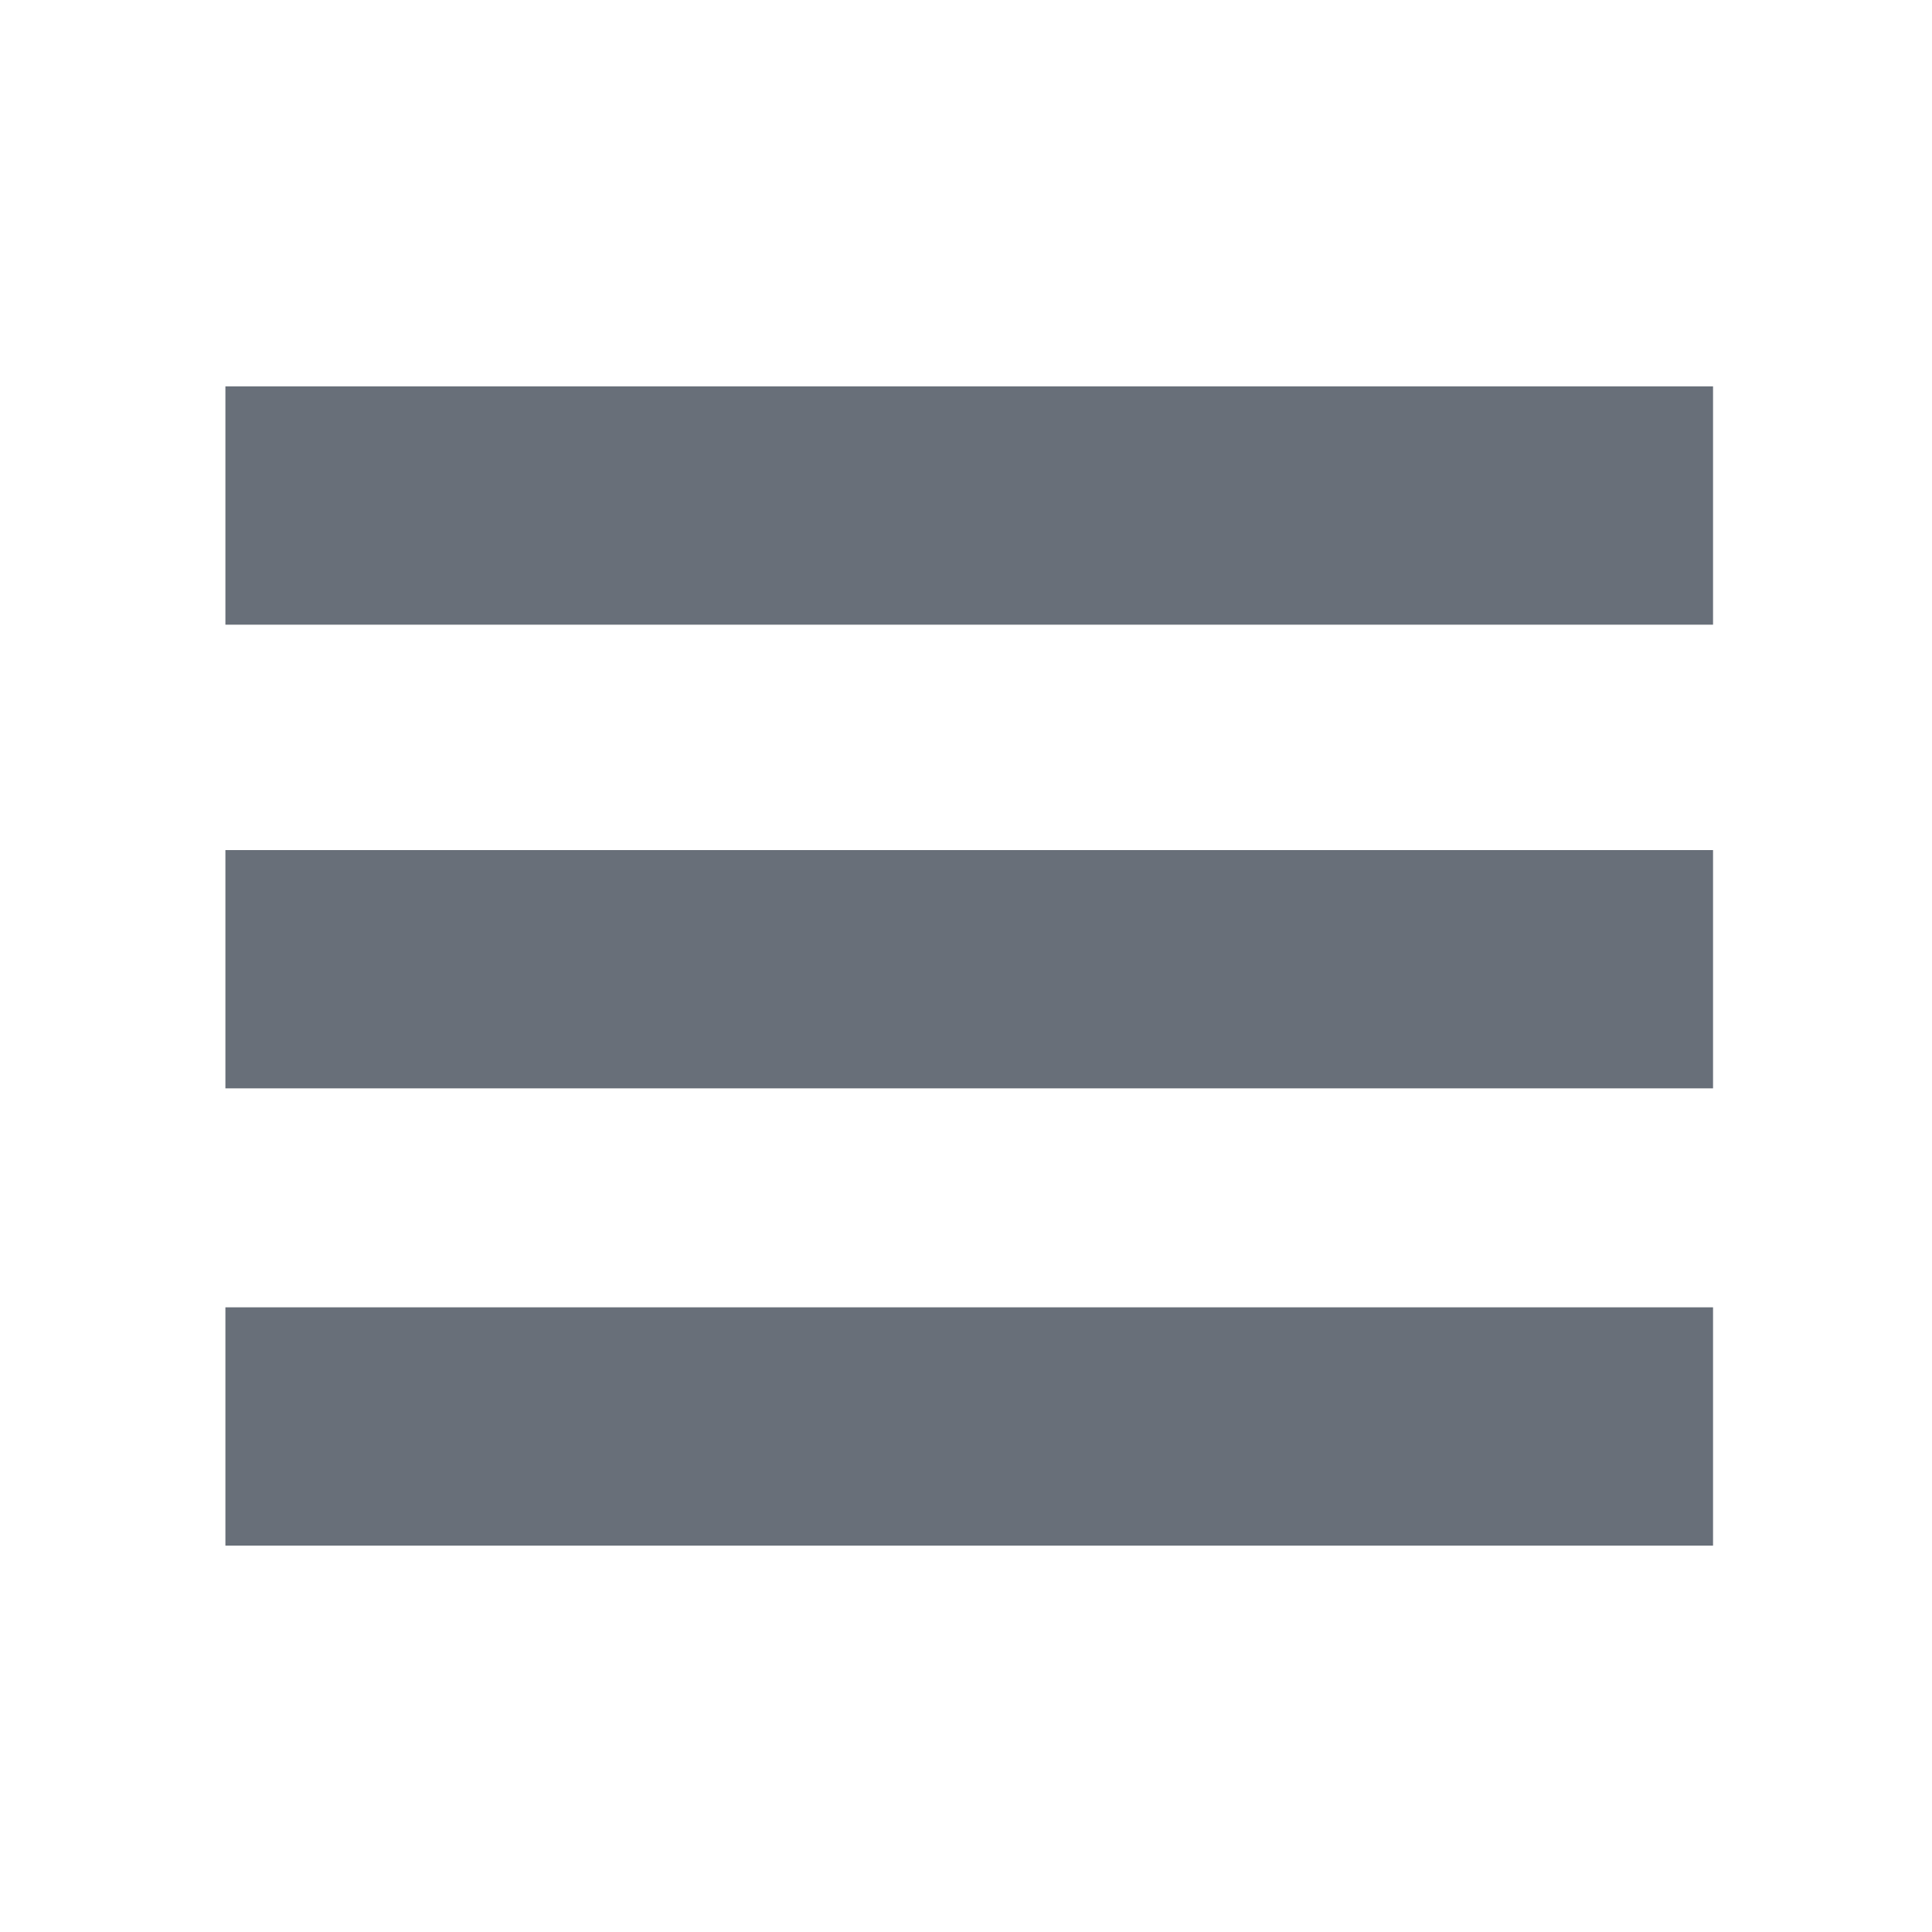
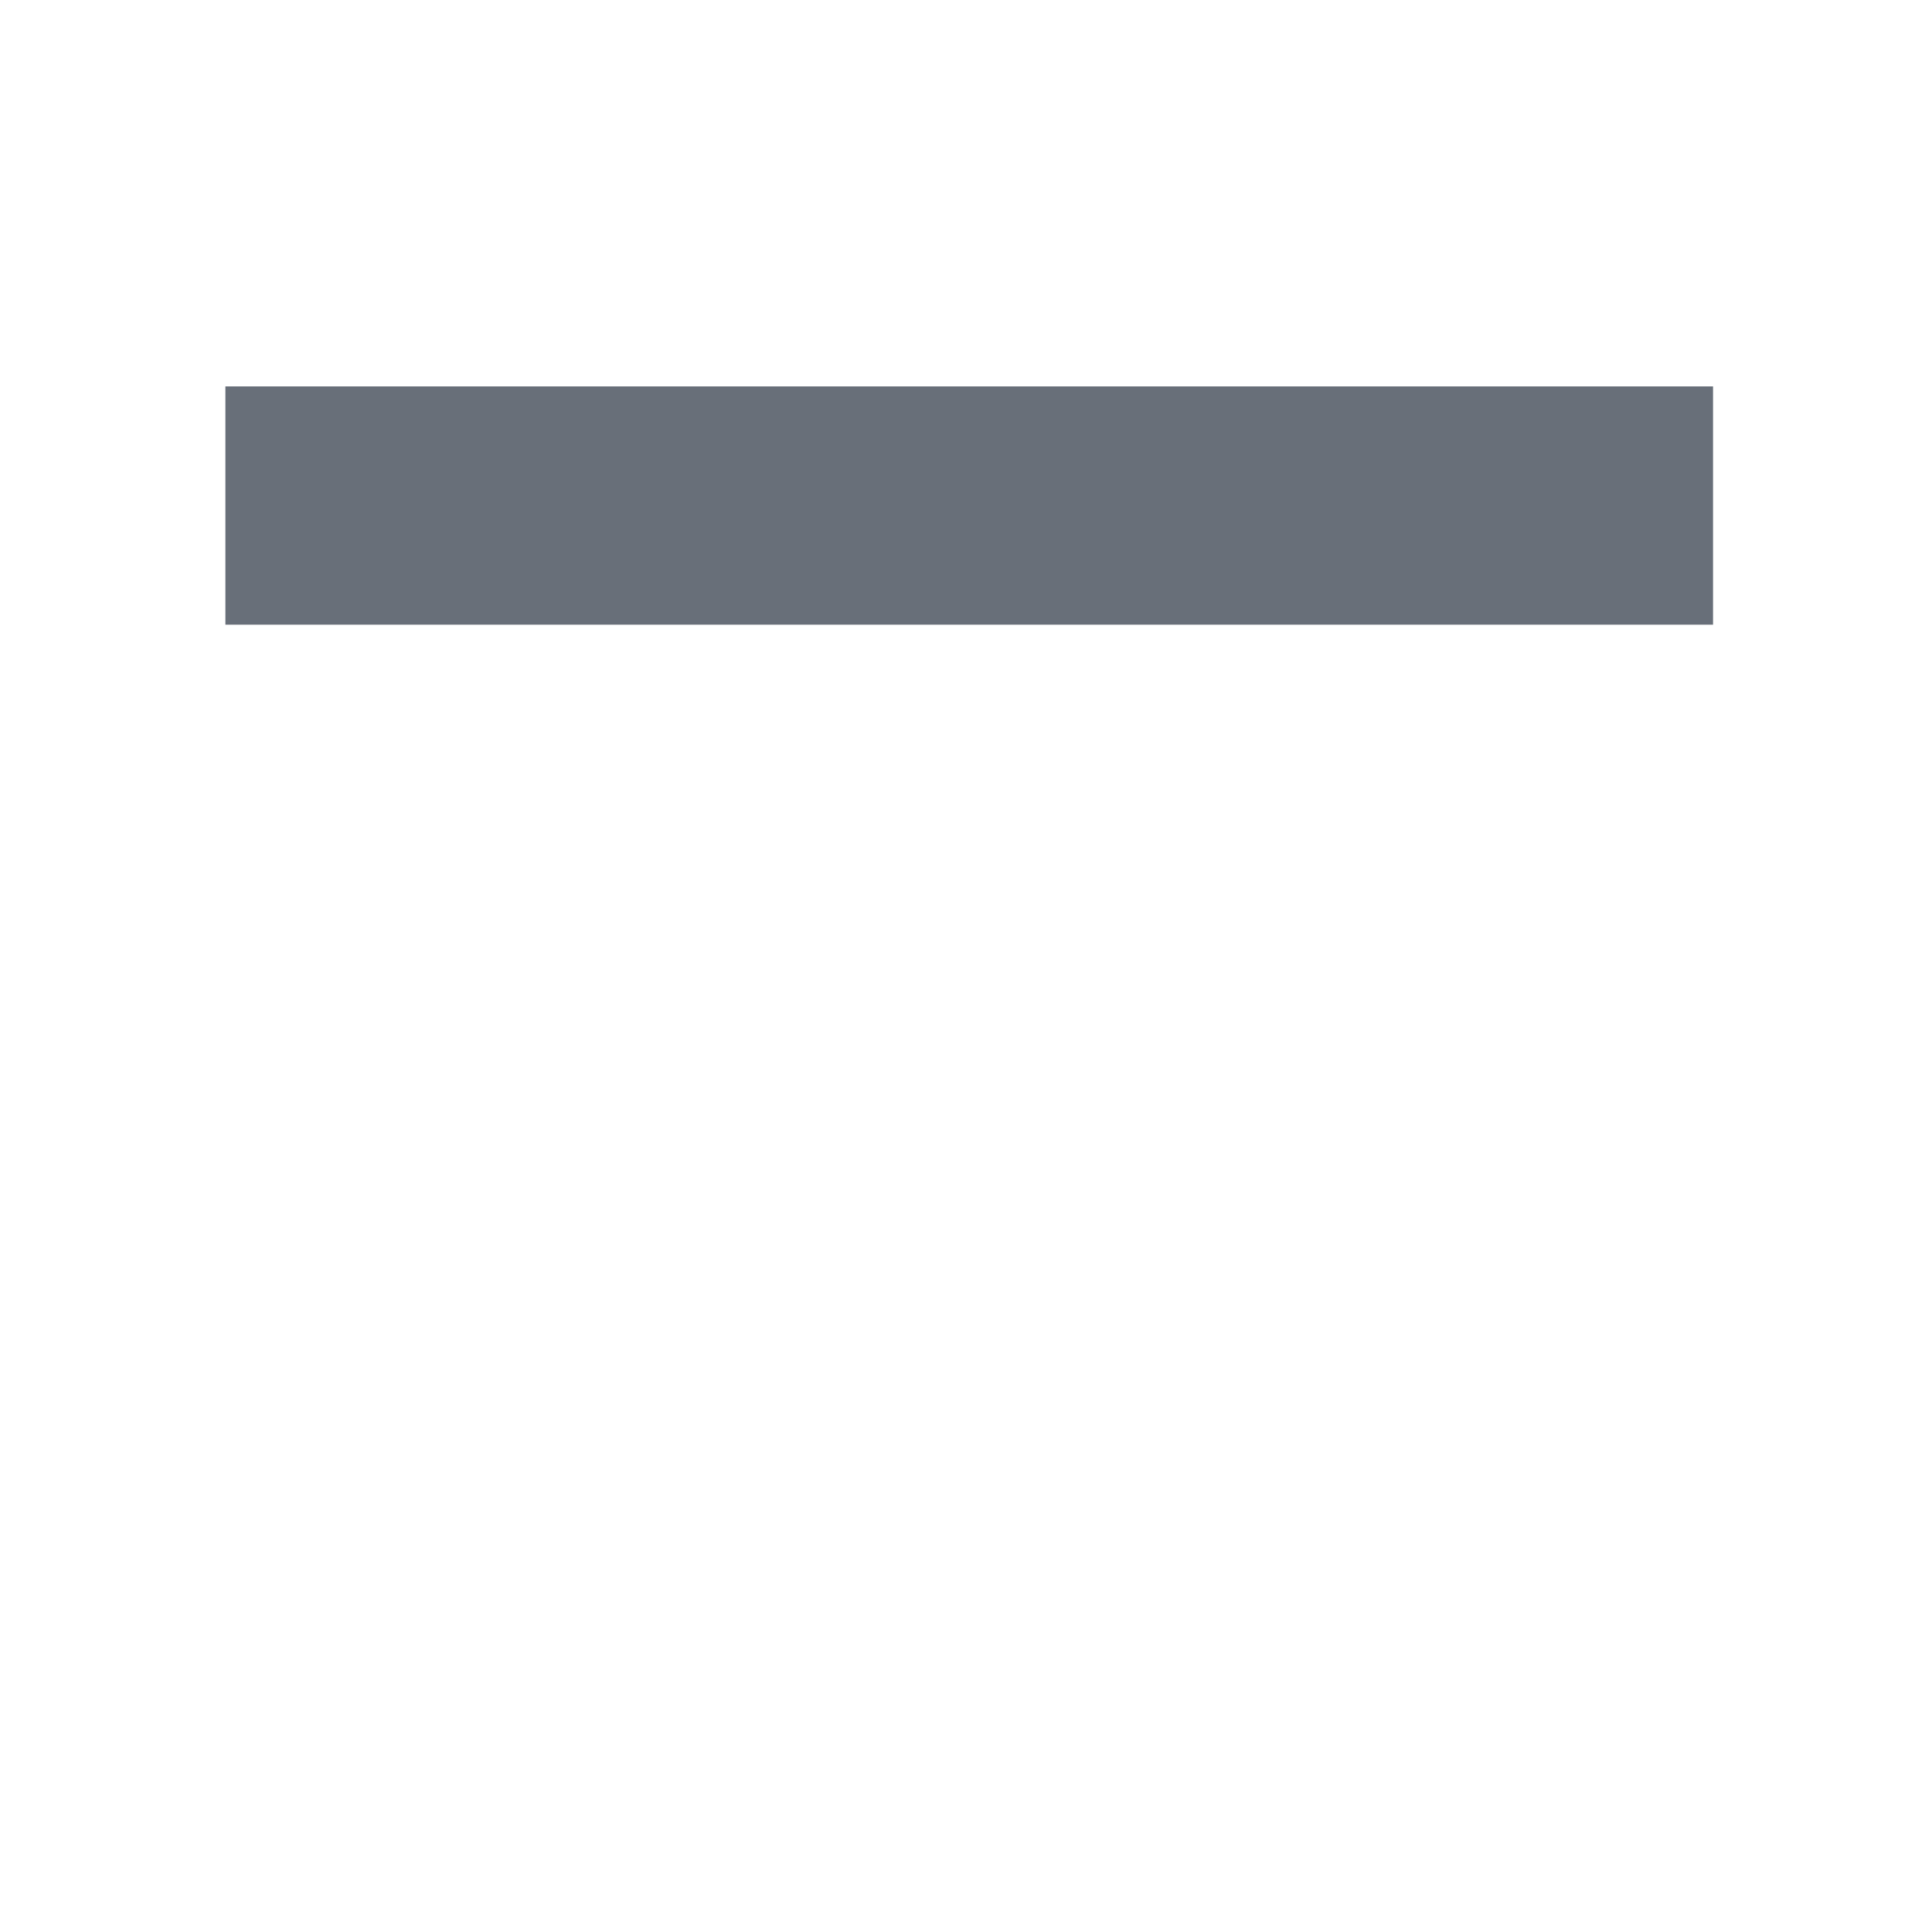
<svg xmlns="http://www.w3.org/2000/svg" version="1.1" id="Ebene_1" x="0px" y="0px" viewBox="0 0 30 30" style="enable-background:new 0 0 30 30;" xml:space="preserve">
  <style type="text/css">
	.st0{fill:#686F79;}
</style>
  <g>
    <rect x="3.5" y="6" class="st0" width="23.1" height="3.7" />
-     <rect x="3.5" y="13.2" class="st0" width="23.1" height="3.7" />
-     <rect x="3.5" y="20.3" class="st0" width="23.1" height="3.7" />
  </g>
</svg>